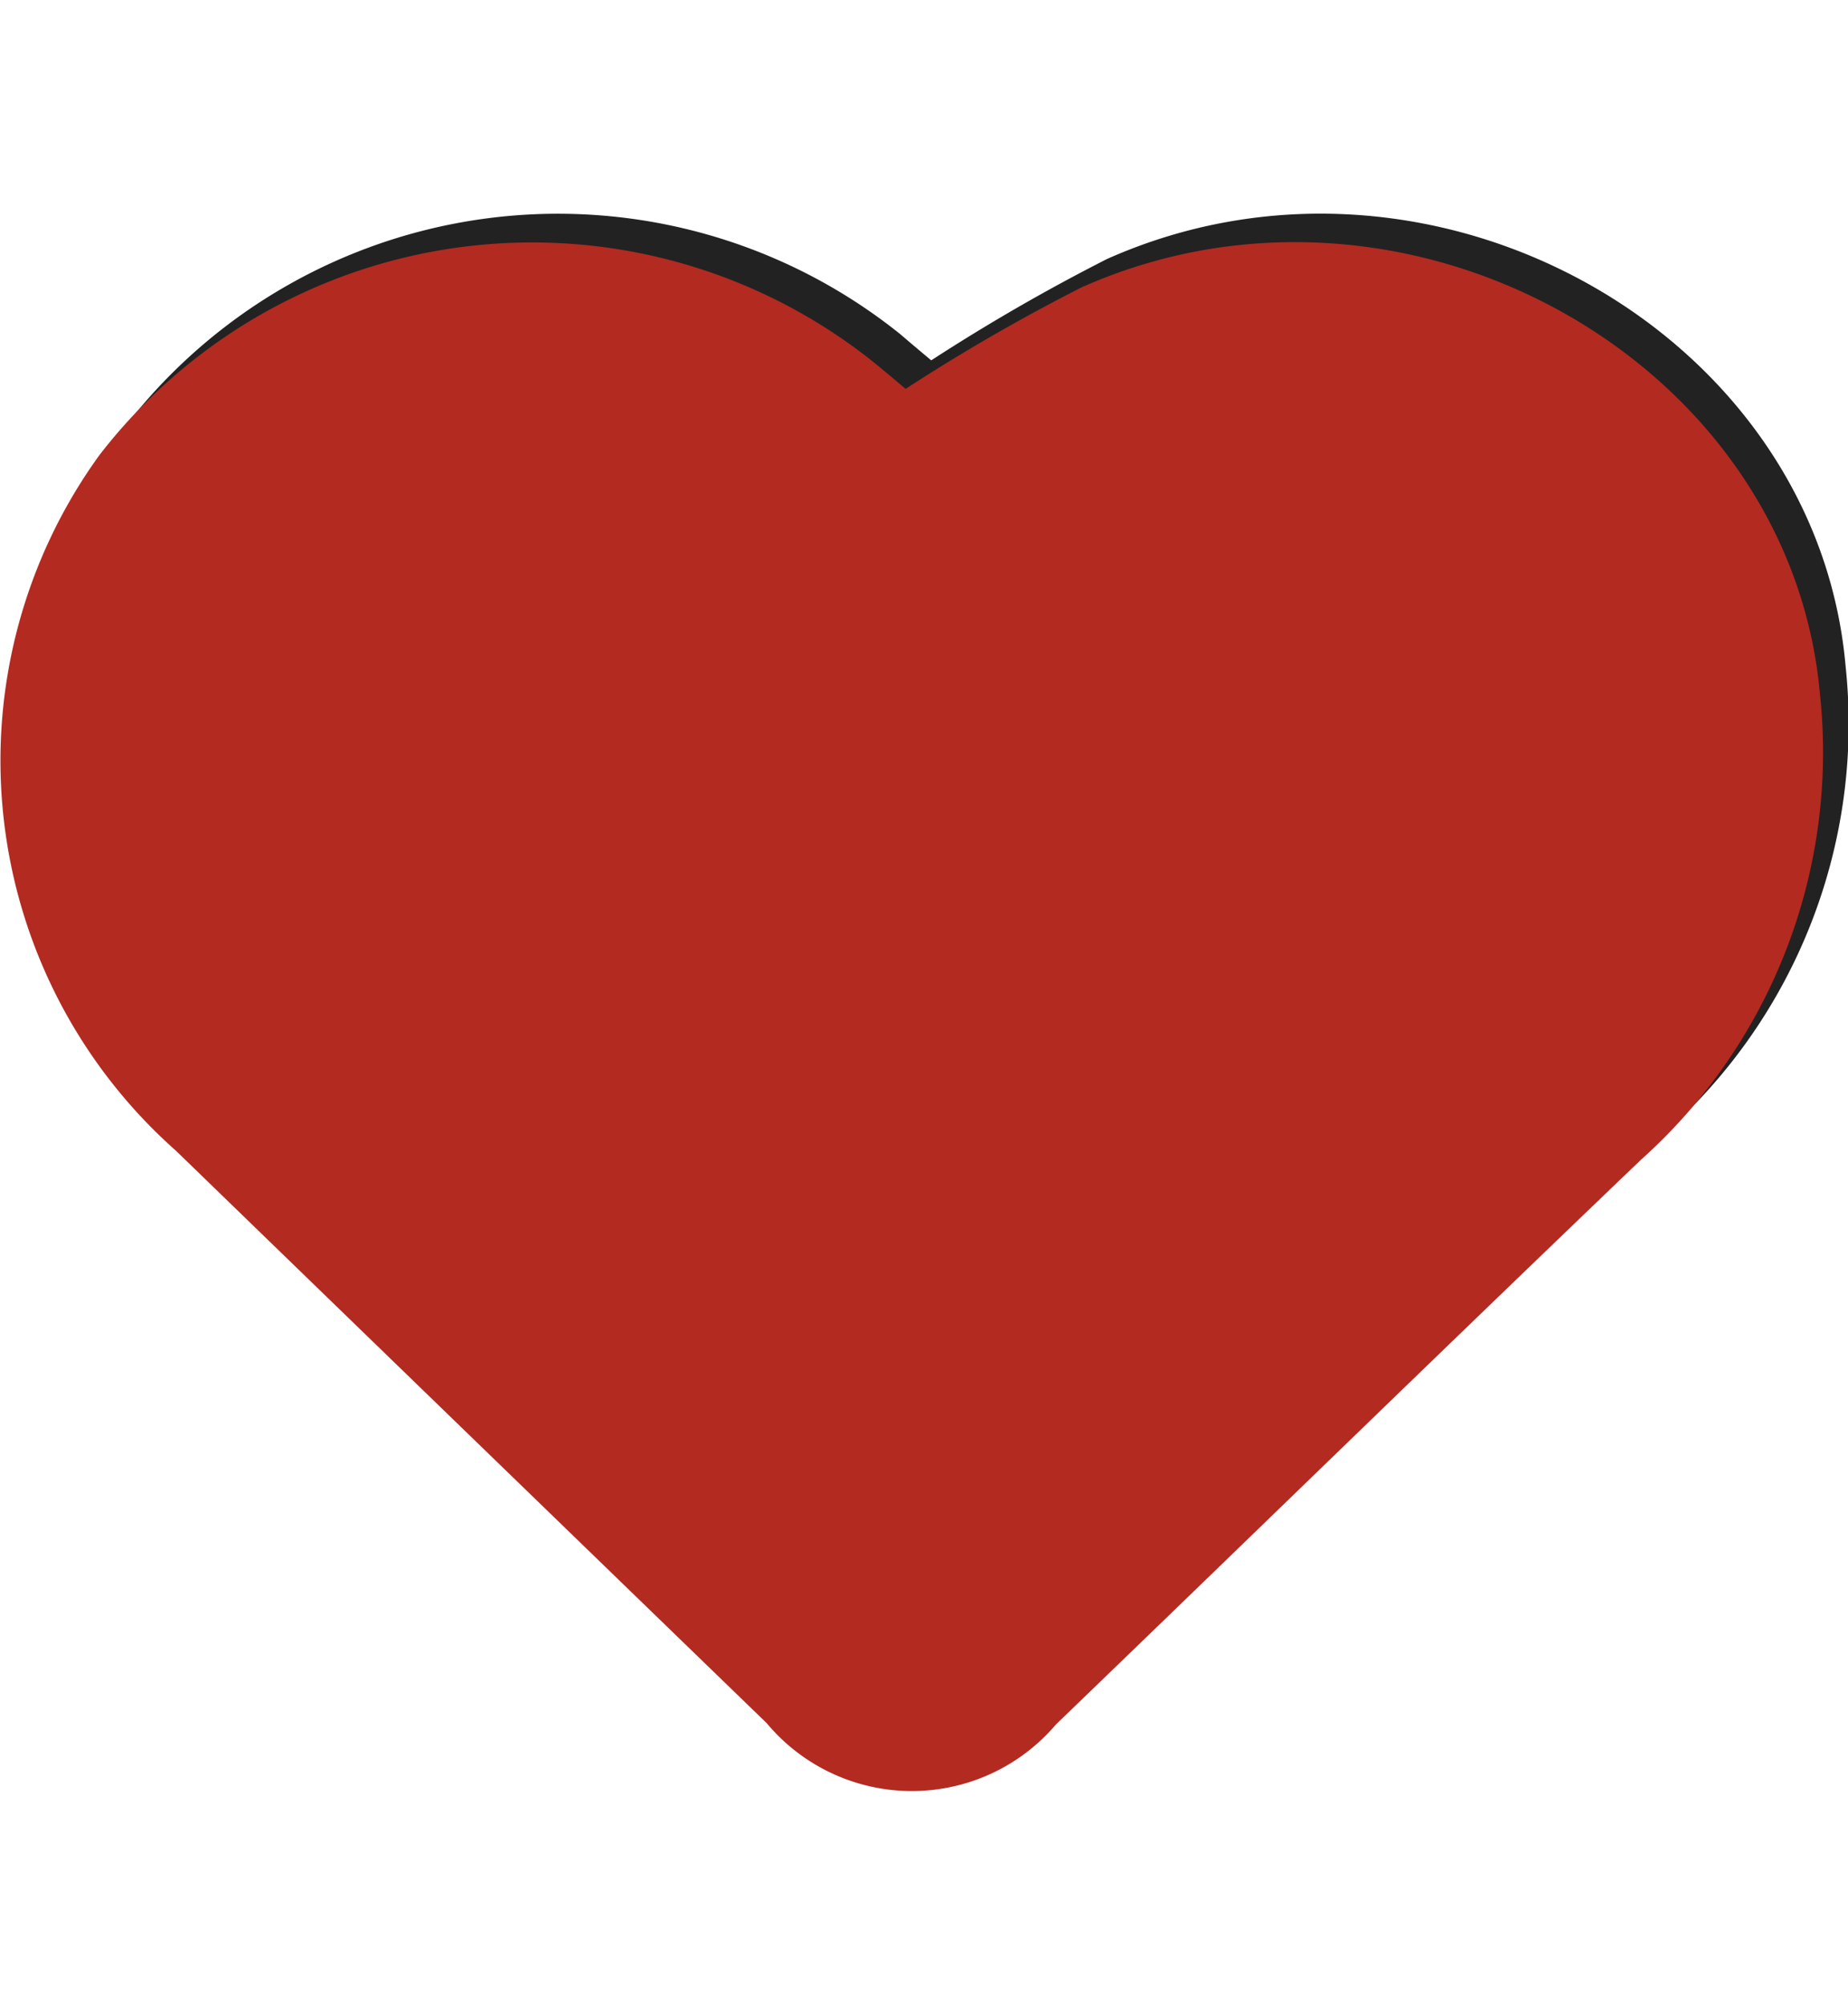
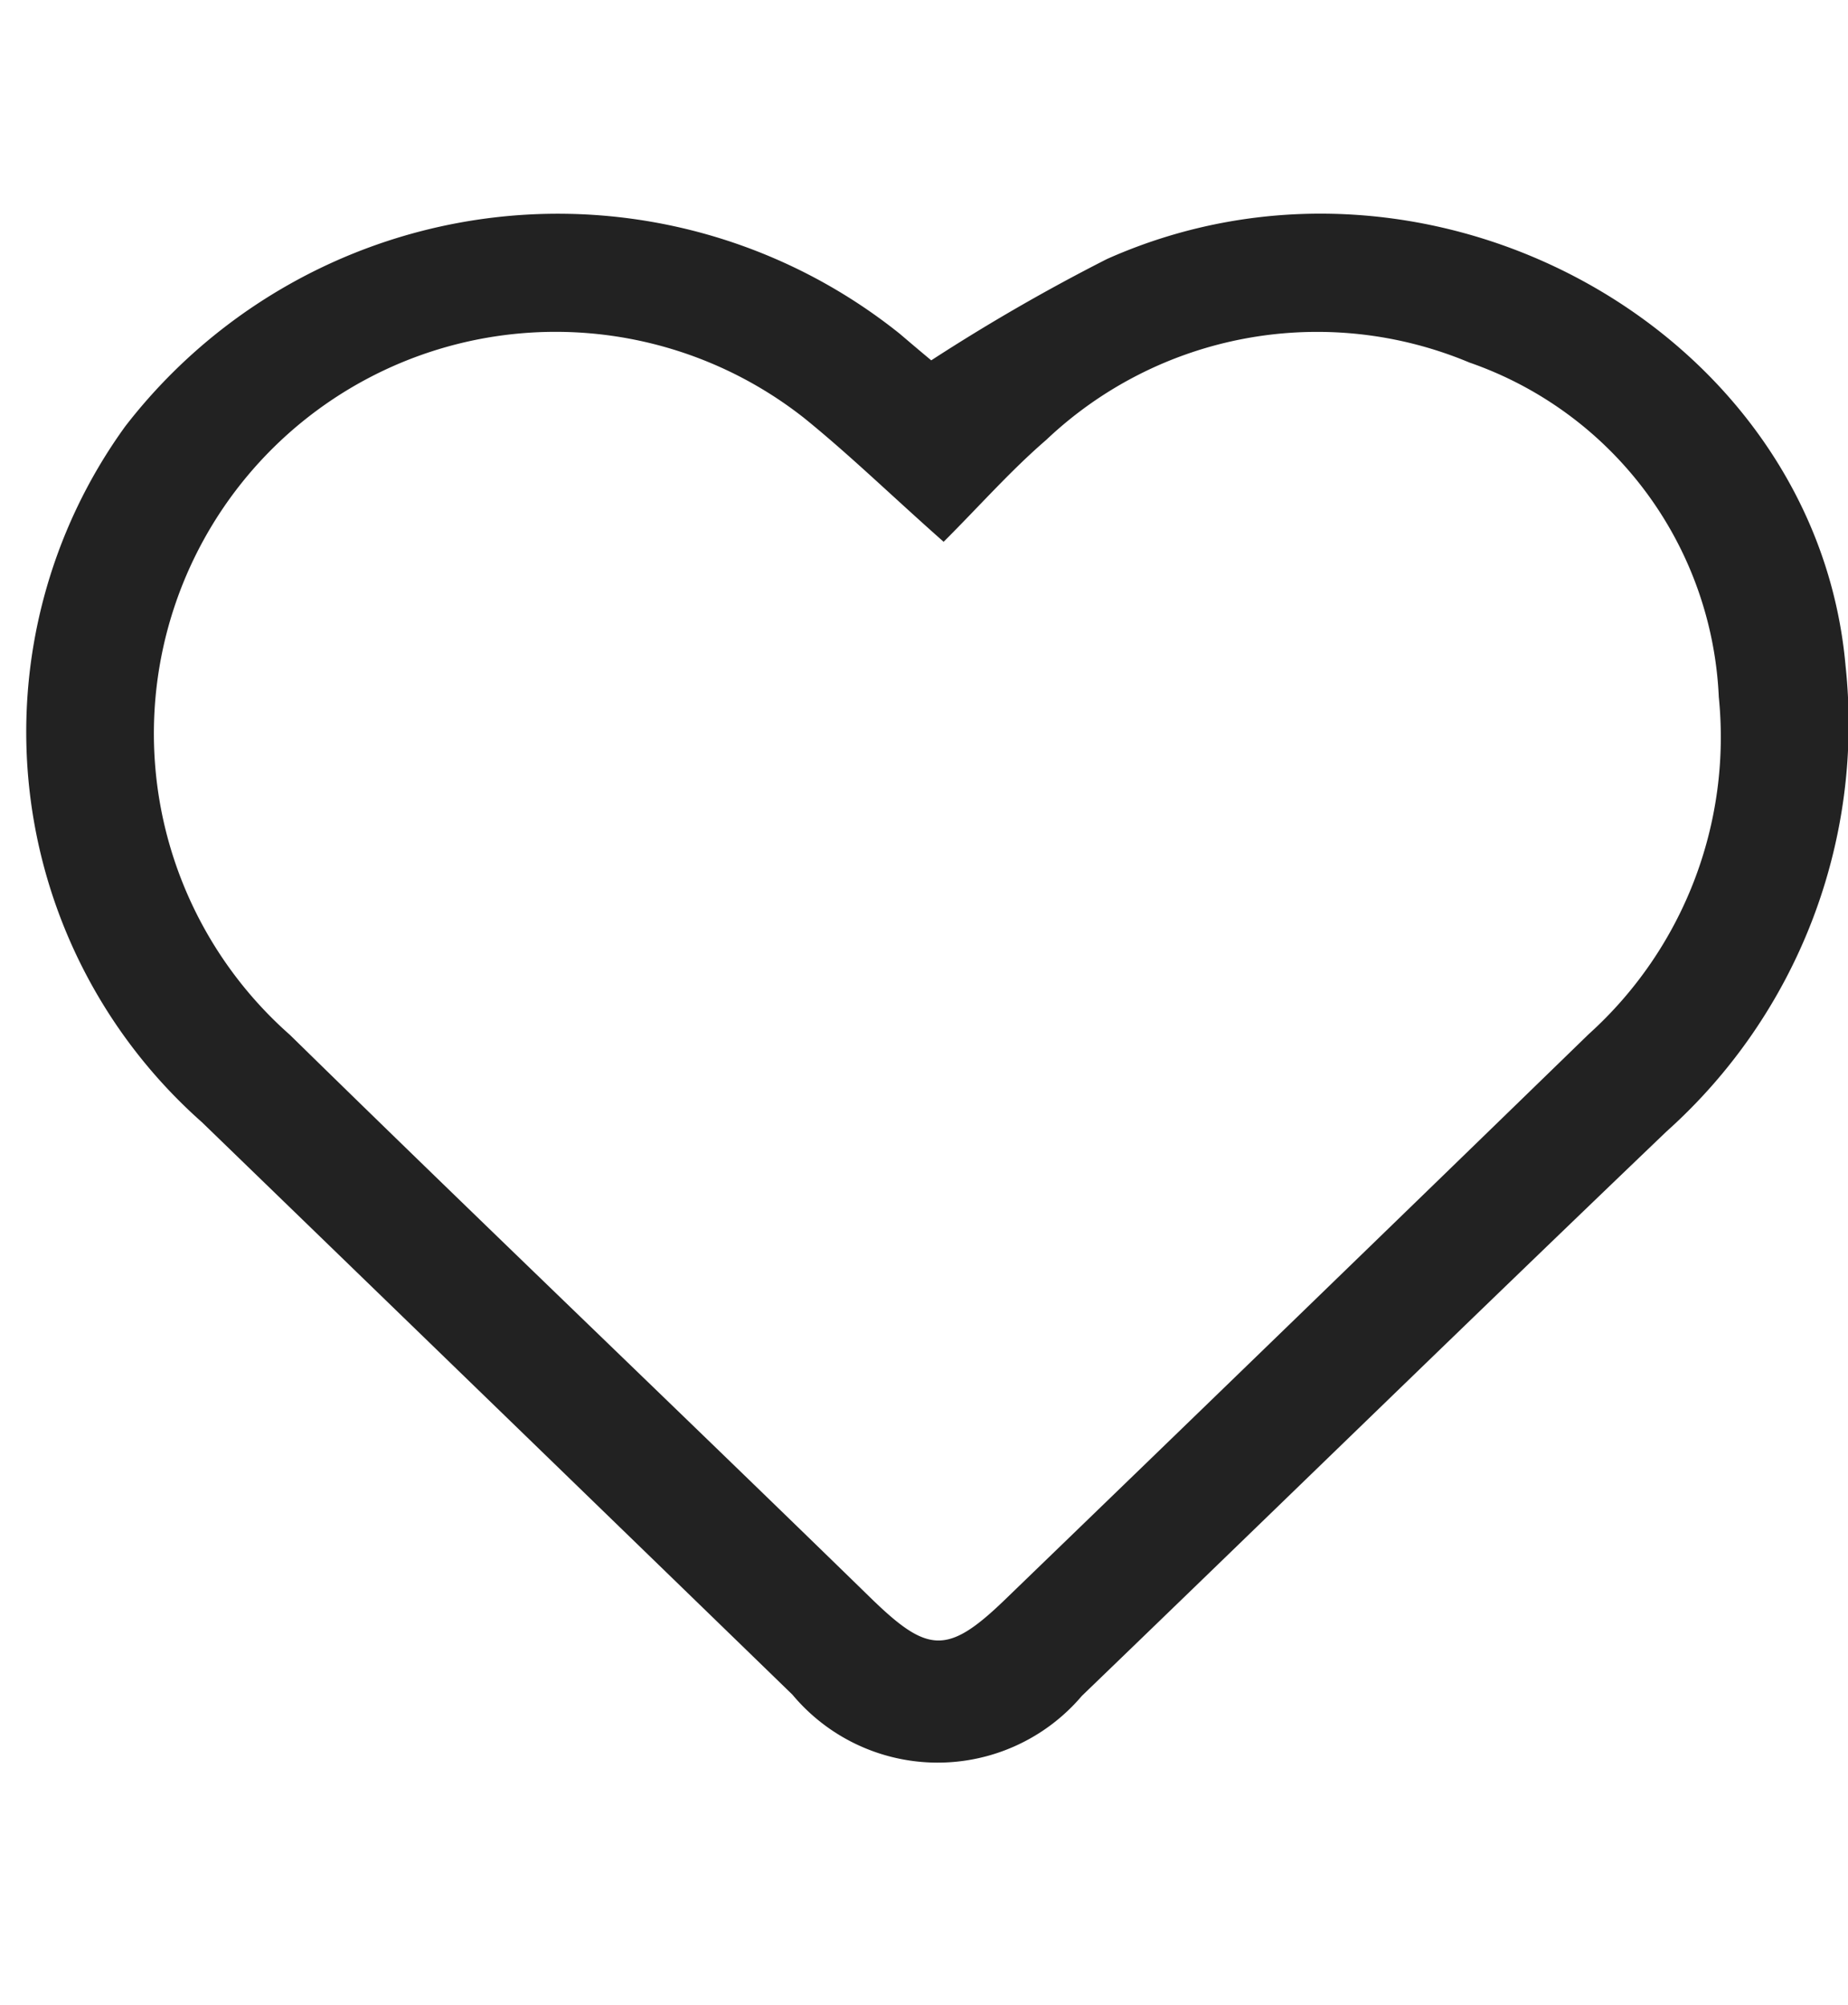
<svg xmlns="http://www.w3.org/2000/svg" id="组_49" data-name="组 49" width="20.281" height="22" viewBox="0 0 20.281 22">
  <defs>
    <style>
      .cls-1-1 {
        fill: #222;
      }

      .cls-1-1, .cls-1-2 {
        fill-rule: evenodd;
      }

      .cls-1-2 {
        fill: #b32a21;
      }
    </style>
  </defs>
  <path id="线" class="cls-1-1" d="M237.939,382.61a21.058,21.058,0,0,1,1.929-1.112c3.543-1.579,7.785.787,8.106,4.472a6,6,0,0,1-1.964,5.1c-2.149,2.057-4.277,4.132-6.418,6.195a2.076,2.076,0,0,1-3.176-.013q-3.238-3.142-6.481-6.282a5.719,5.719,0,0,1-.842-7.635,6,6,0,0,1,8.5-1.017C237.716,382.423,237.839,382.527,237.939,382.61Zm0.137,1.992c-0.566-.5-1.03-0.953-1.532-1.359a4.408,4.408,0,0,0-5.643,6.769c2.111,2.068,4.251,4.109,6.367,6.172,0.628,0.612.843,0.64,1.478,0.027q3.21-3.1,6.408-6.207a4.388,4.388,0,0,0,1.428-3.7,4.076,4.076,0,0,0-2.737-3.67,4.321,4.321,0,0,0-4.644.849C238.809,383.821,238.466,384.211,238.076,384.6Z" transform="translate(-227.719 -378.656)" />
-   <path id="实心" class="cls-1-2" d="M247.693,386.281c-0.321-3.684-4.563-6.049-8.106-4.471a20.942,20.942,0,0,0-1.929,1.113c-0.1-.084-0.223-0.188-0.348-0.29a6,6,0,0,0-8.5,1.017,5.719,5.719,0,0,0,.841,7.634q3.24,3.141,6.482,6.28a2.076,2.076,0,0,0,3.175.014c2.141-2.063,4.27-4.138,6.418-6.194A6,6,0,0,0,247.693,386.281Z" transform="translate(-227.719 -378.656)" />
</svg>